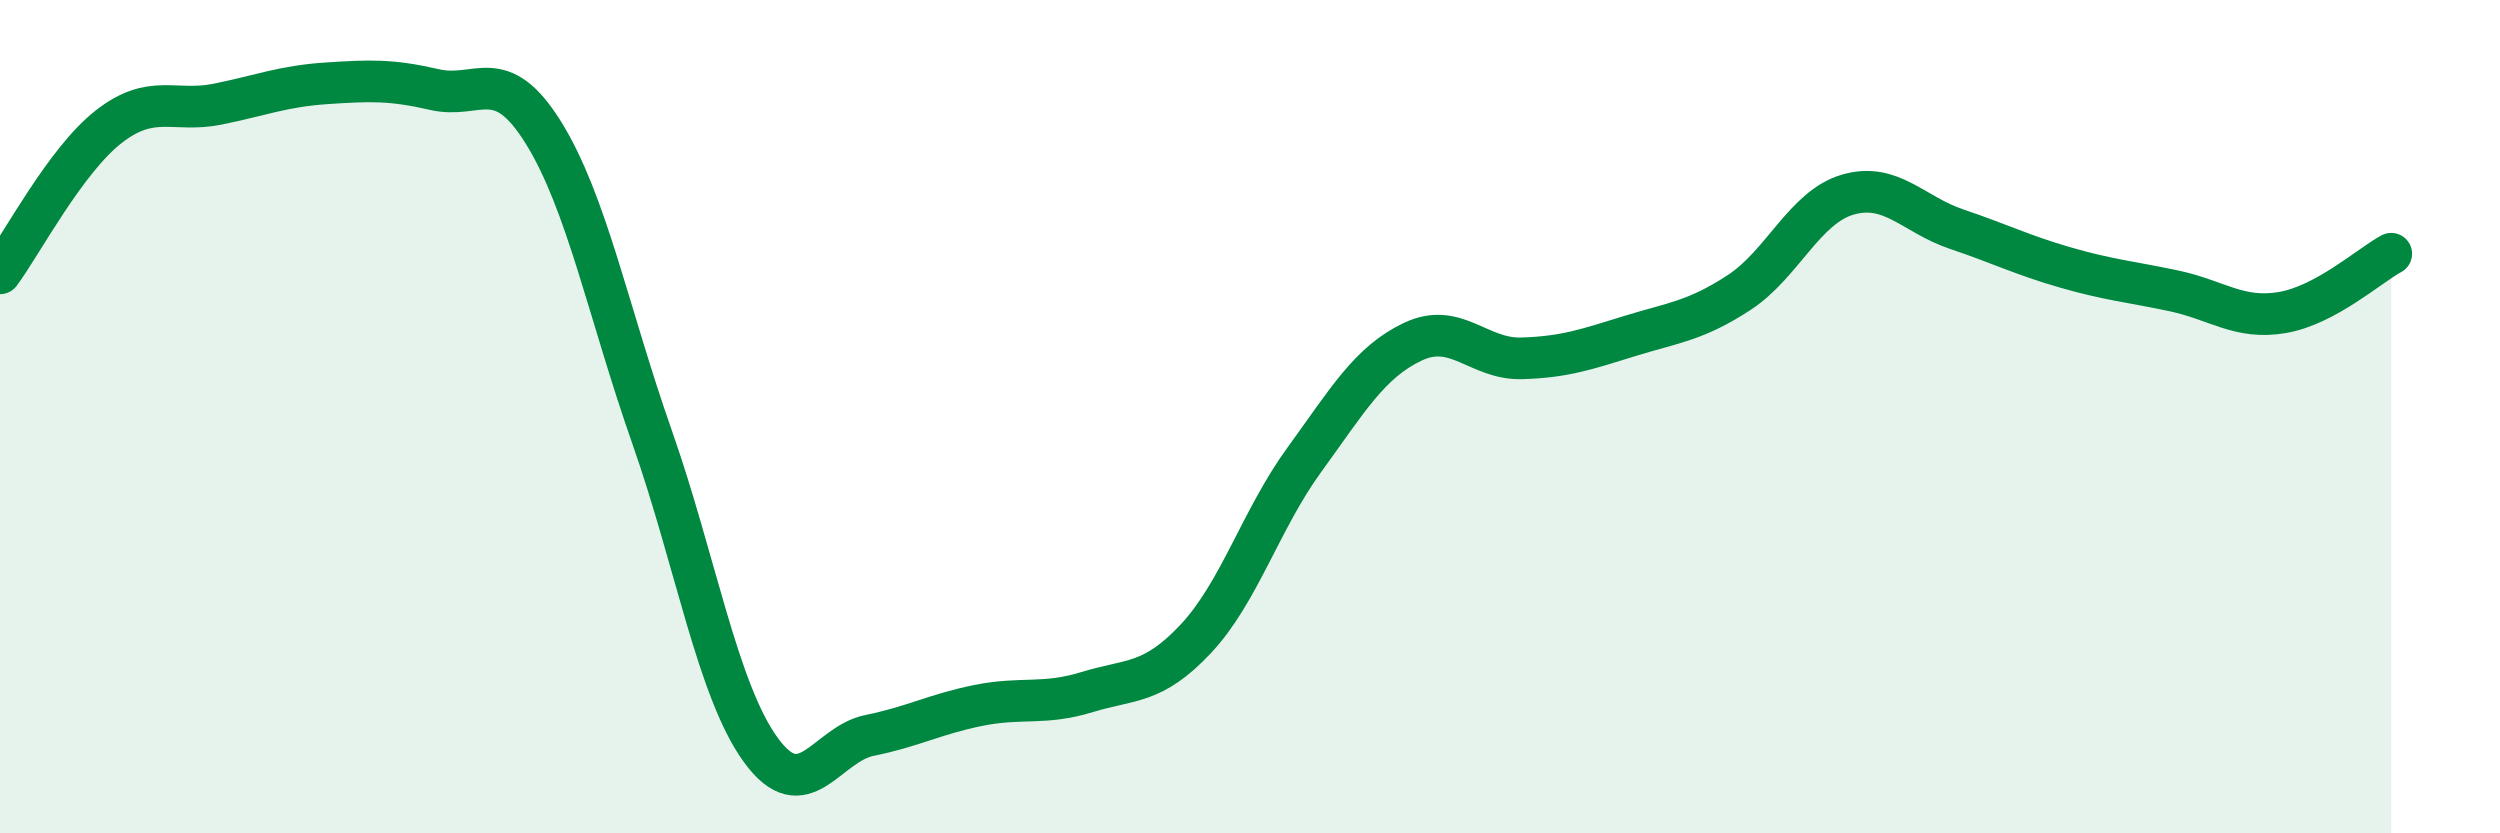
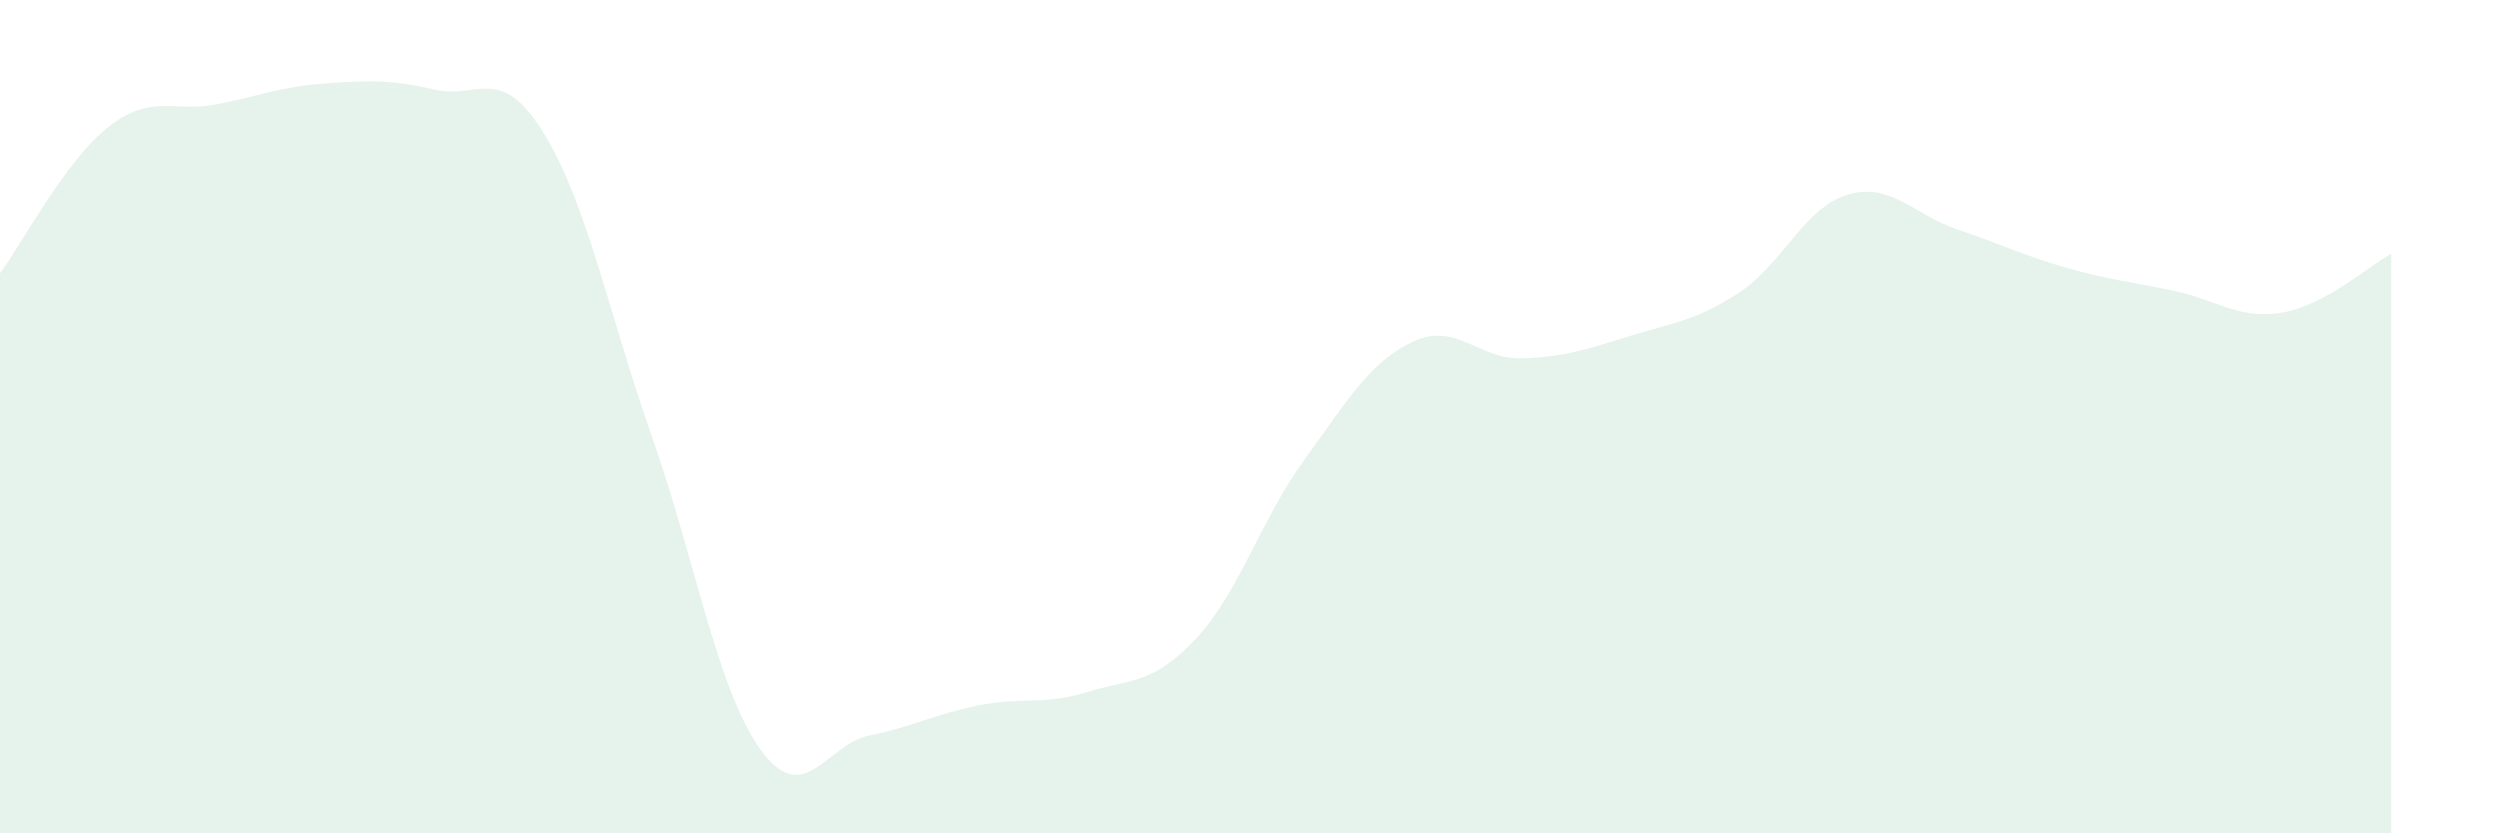
<svg xmlns="http://www.w3.org/2000/svg" width="60" height="20" viewBox="0 0 60 20">
  <path d="M 0,6.56 C 0.52,5.86 1.57,3.85 2.61,3.04 C 3.65,2.23 4.18,2.71 5.22,2.5 C 6.26,2.29 6.79,2.07 7.83,2 C 8.87,1.93 9.39,1.91 10.43,2.15 C 11.47,2.39 12,1.51 13.04,3.18 C 14.08,4.85 14.61,7.53 15.65,10.49 C 16.69,13.45 17.22,16.57 18.26,18 C 19.3,19.43 19.83,17.86 20.87,17.65 C 21.91,17.44 22.44,17.14 23.48,16.93 C 24.52,16.72 25.05,16.93 26.09,16.61 C 27.13,16.29 27.66,16.44 28.7,15.33 C 29.74,14.22 30.26,12.47 31.3,11.04 C 32.34,9.61 32.87,8.69 33.91,8.2 C 34.95,7.71 35.48,8.63 36.52,8.6 C 37.56,8.57 38.09,8.38 39.13,8.06 C 40.17,7.74 40.7,7.7 41.74,7.02 C 42.78,6.34 43.31,4.97 44.35,4.67 C 45.39,4.37 45.92,5.15 46.96,5.5 C 48,5.85 48.53,6.12 49.57,6.42 C 50.61,6.72 51.13,6.76 52.17,6.98 C 53.21,7.2 53.74,7.68 54.78,7.5 C 55.82,7.32 56.87,6.37 57.39,6.09L57.39 20L0 20Z" fill="#008740" opacity="0.1" stroke-linecap="round" stroke-linejoin="round" />
-   <path d="M 0,6.56 C 0.52,5.86 1.57,3.85 2.61,3.04 C 3.65,2.23 4.18,2.71 5.22,2.5 C 6.26,2.29 6.79,2.07 7.83,2 C 8.87,1.93 9.39,1.91 10.43,2.15 C 11.47,2.39 12,1.51 13.04,3.18 C 14.08,4.85 14.61,7.53 15.65,10.49 C 16.69,13.45 17.22,16.57 18.26,18 C 19.3,19.43 19.83,17.86 20.87,17.65 C 21.91,17.44 22.44,17.14 23.48,16.93 C 24.52,16.72 25.05,16.93 26.09,16.61 C 27.13,16.29 27.66,16.44 28.7,15.33 C 29.74,14.22 30.26,12.47 31.3,11.04 C 32.34,9.61 32.87,8.69 33.91,8.2 C 34.95,7.71 35.48,8.63 36.52,8.6 C 37.56,8.57 38.09,8.38 39.13,8.06 C 40.17,7.74 40.7,7.7 41.74,7.02 C 42.78,6.34 43.31,4.97 44.35,4.67 C 45.39,4.37 45.92,5.15 46.96,5.5 C 48,5.85 48.53,6.12 49.57,6.42 C 50.61,6.72 51.13,6.76 52.17,6.98 C 53.21,7.2 53.74,7.68 54.78,7.5 C 55.82,7.32 56.87,6.37 57.39,6.09" stroke="#008740" stroke-width="1" fill="none" stroke-linecap="round" stroke-linejoin="round" />
</svg>